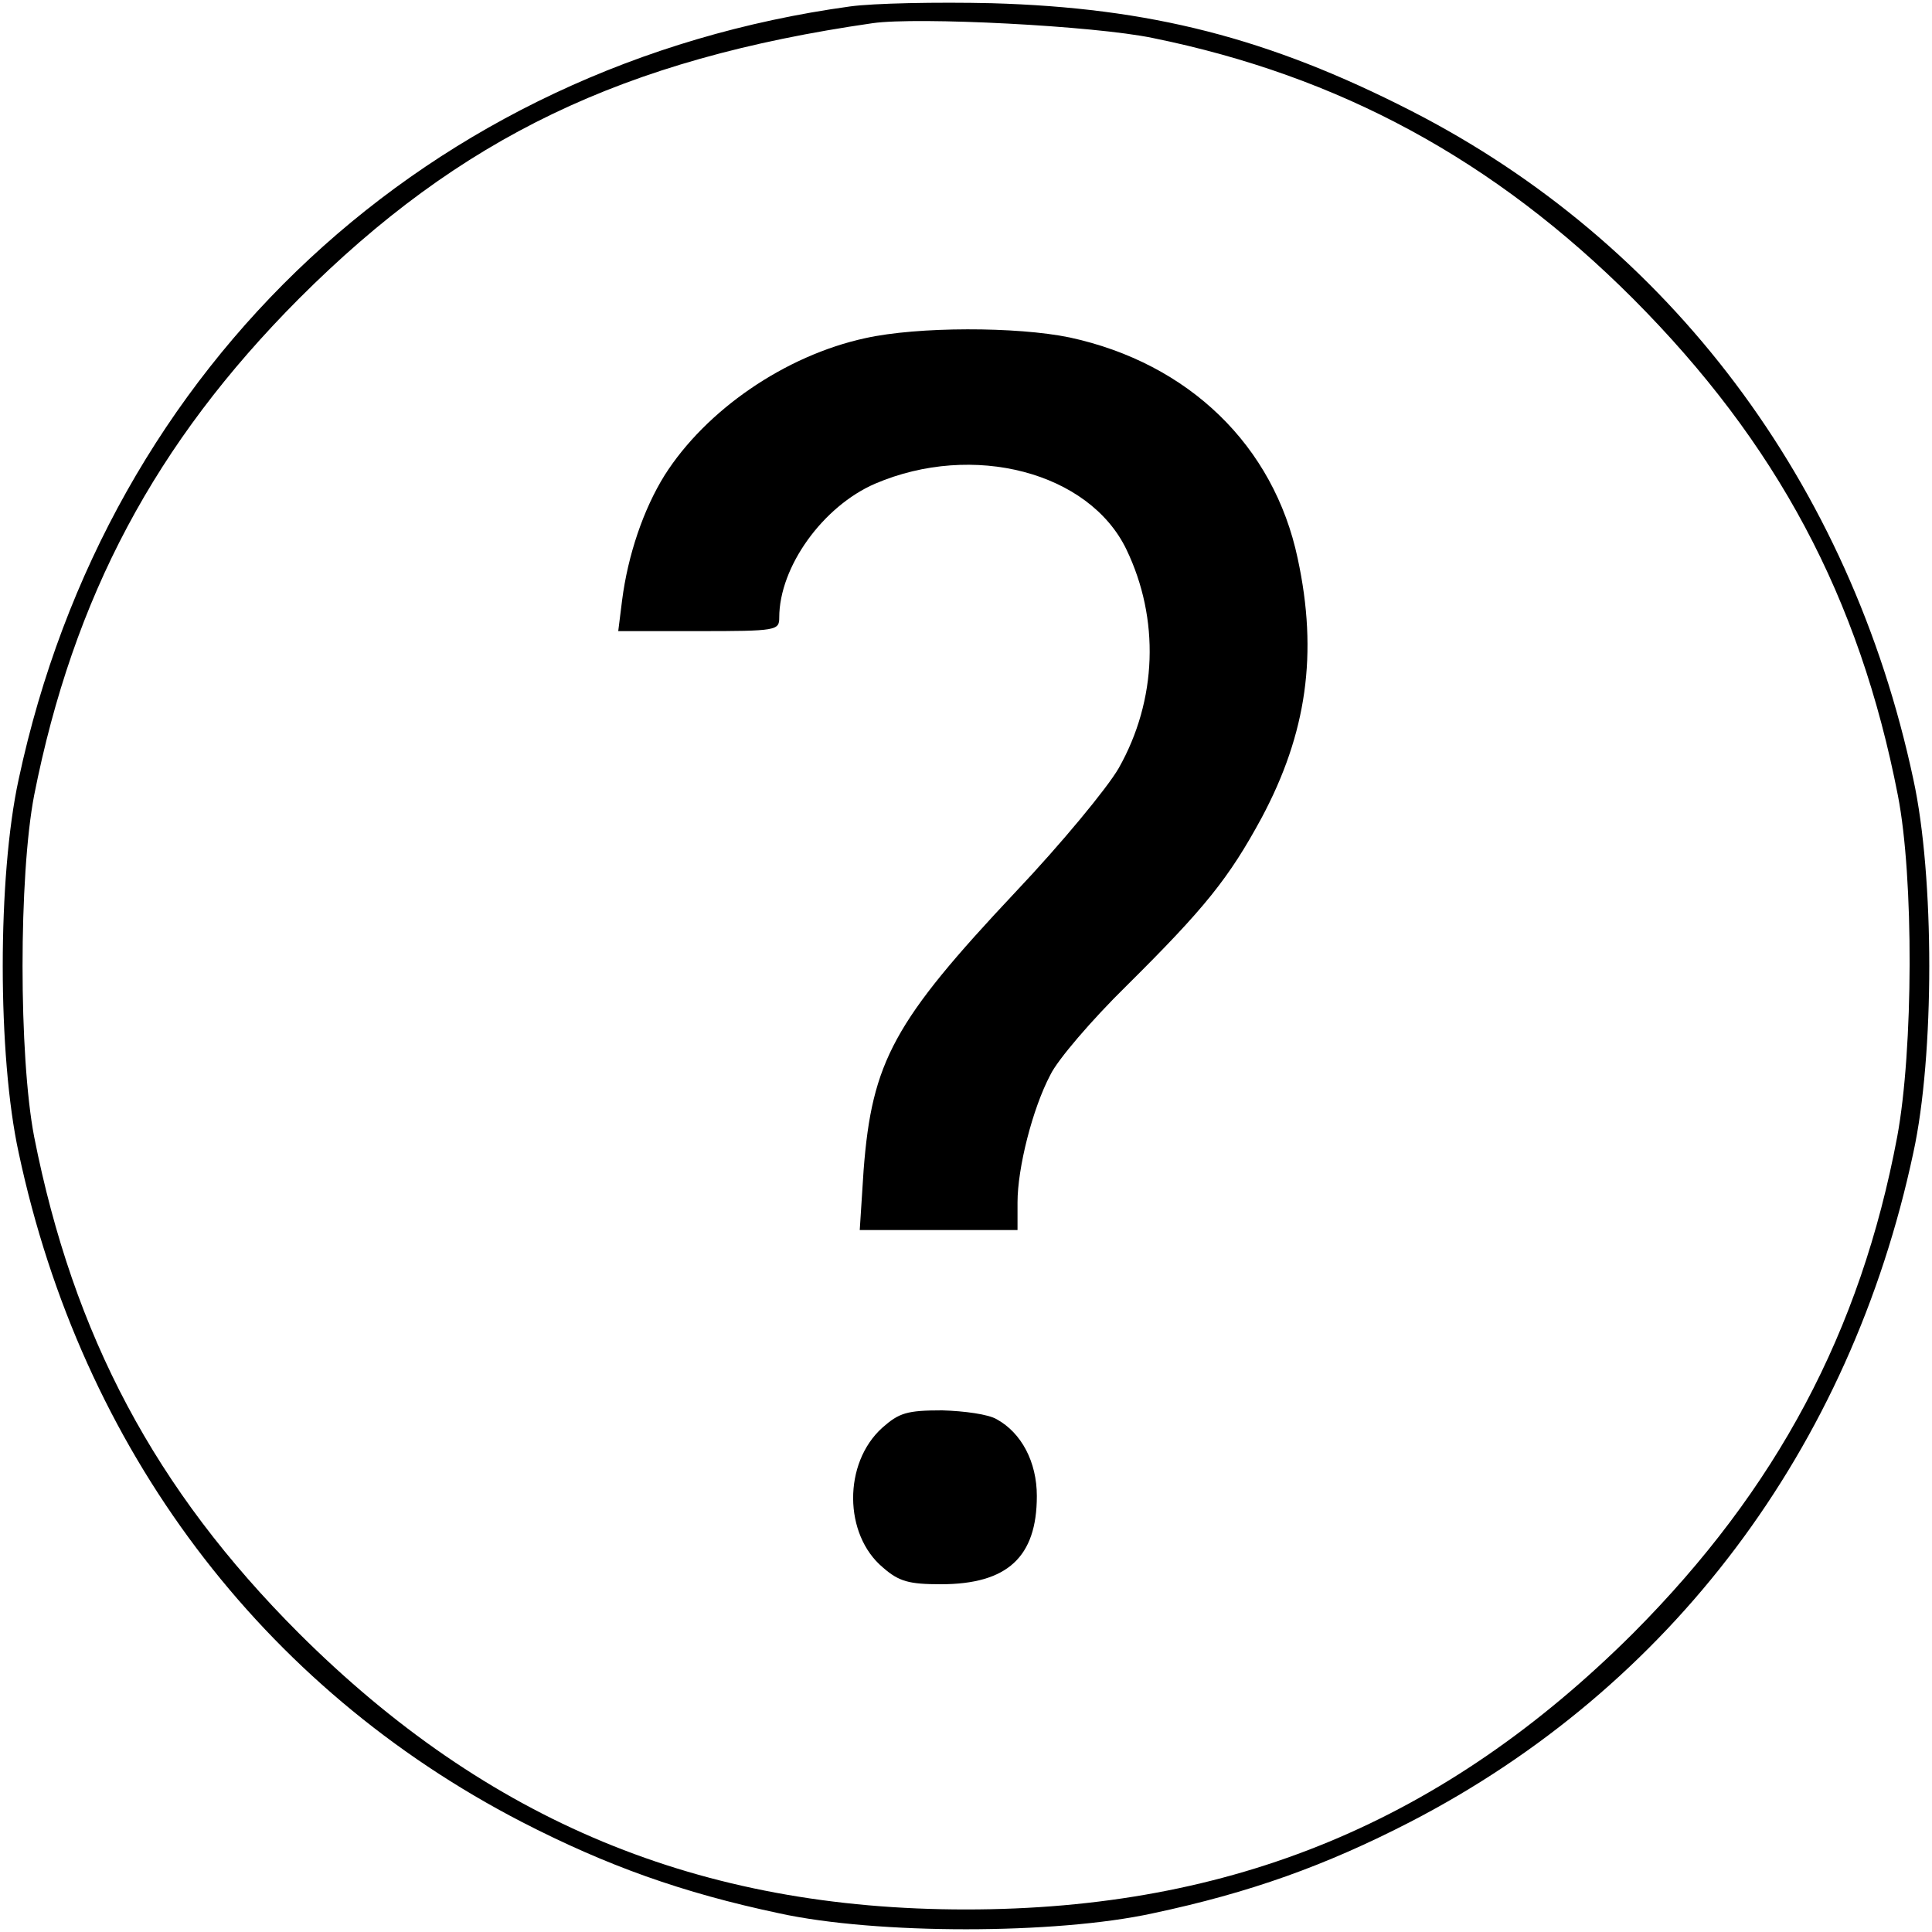
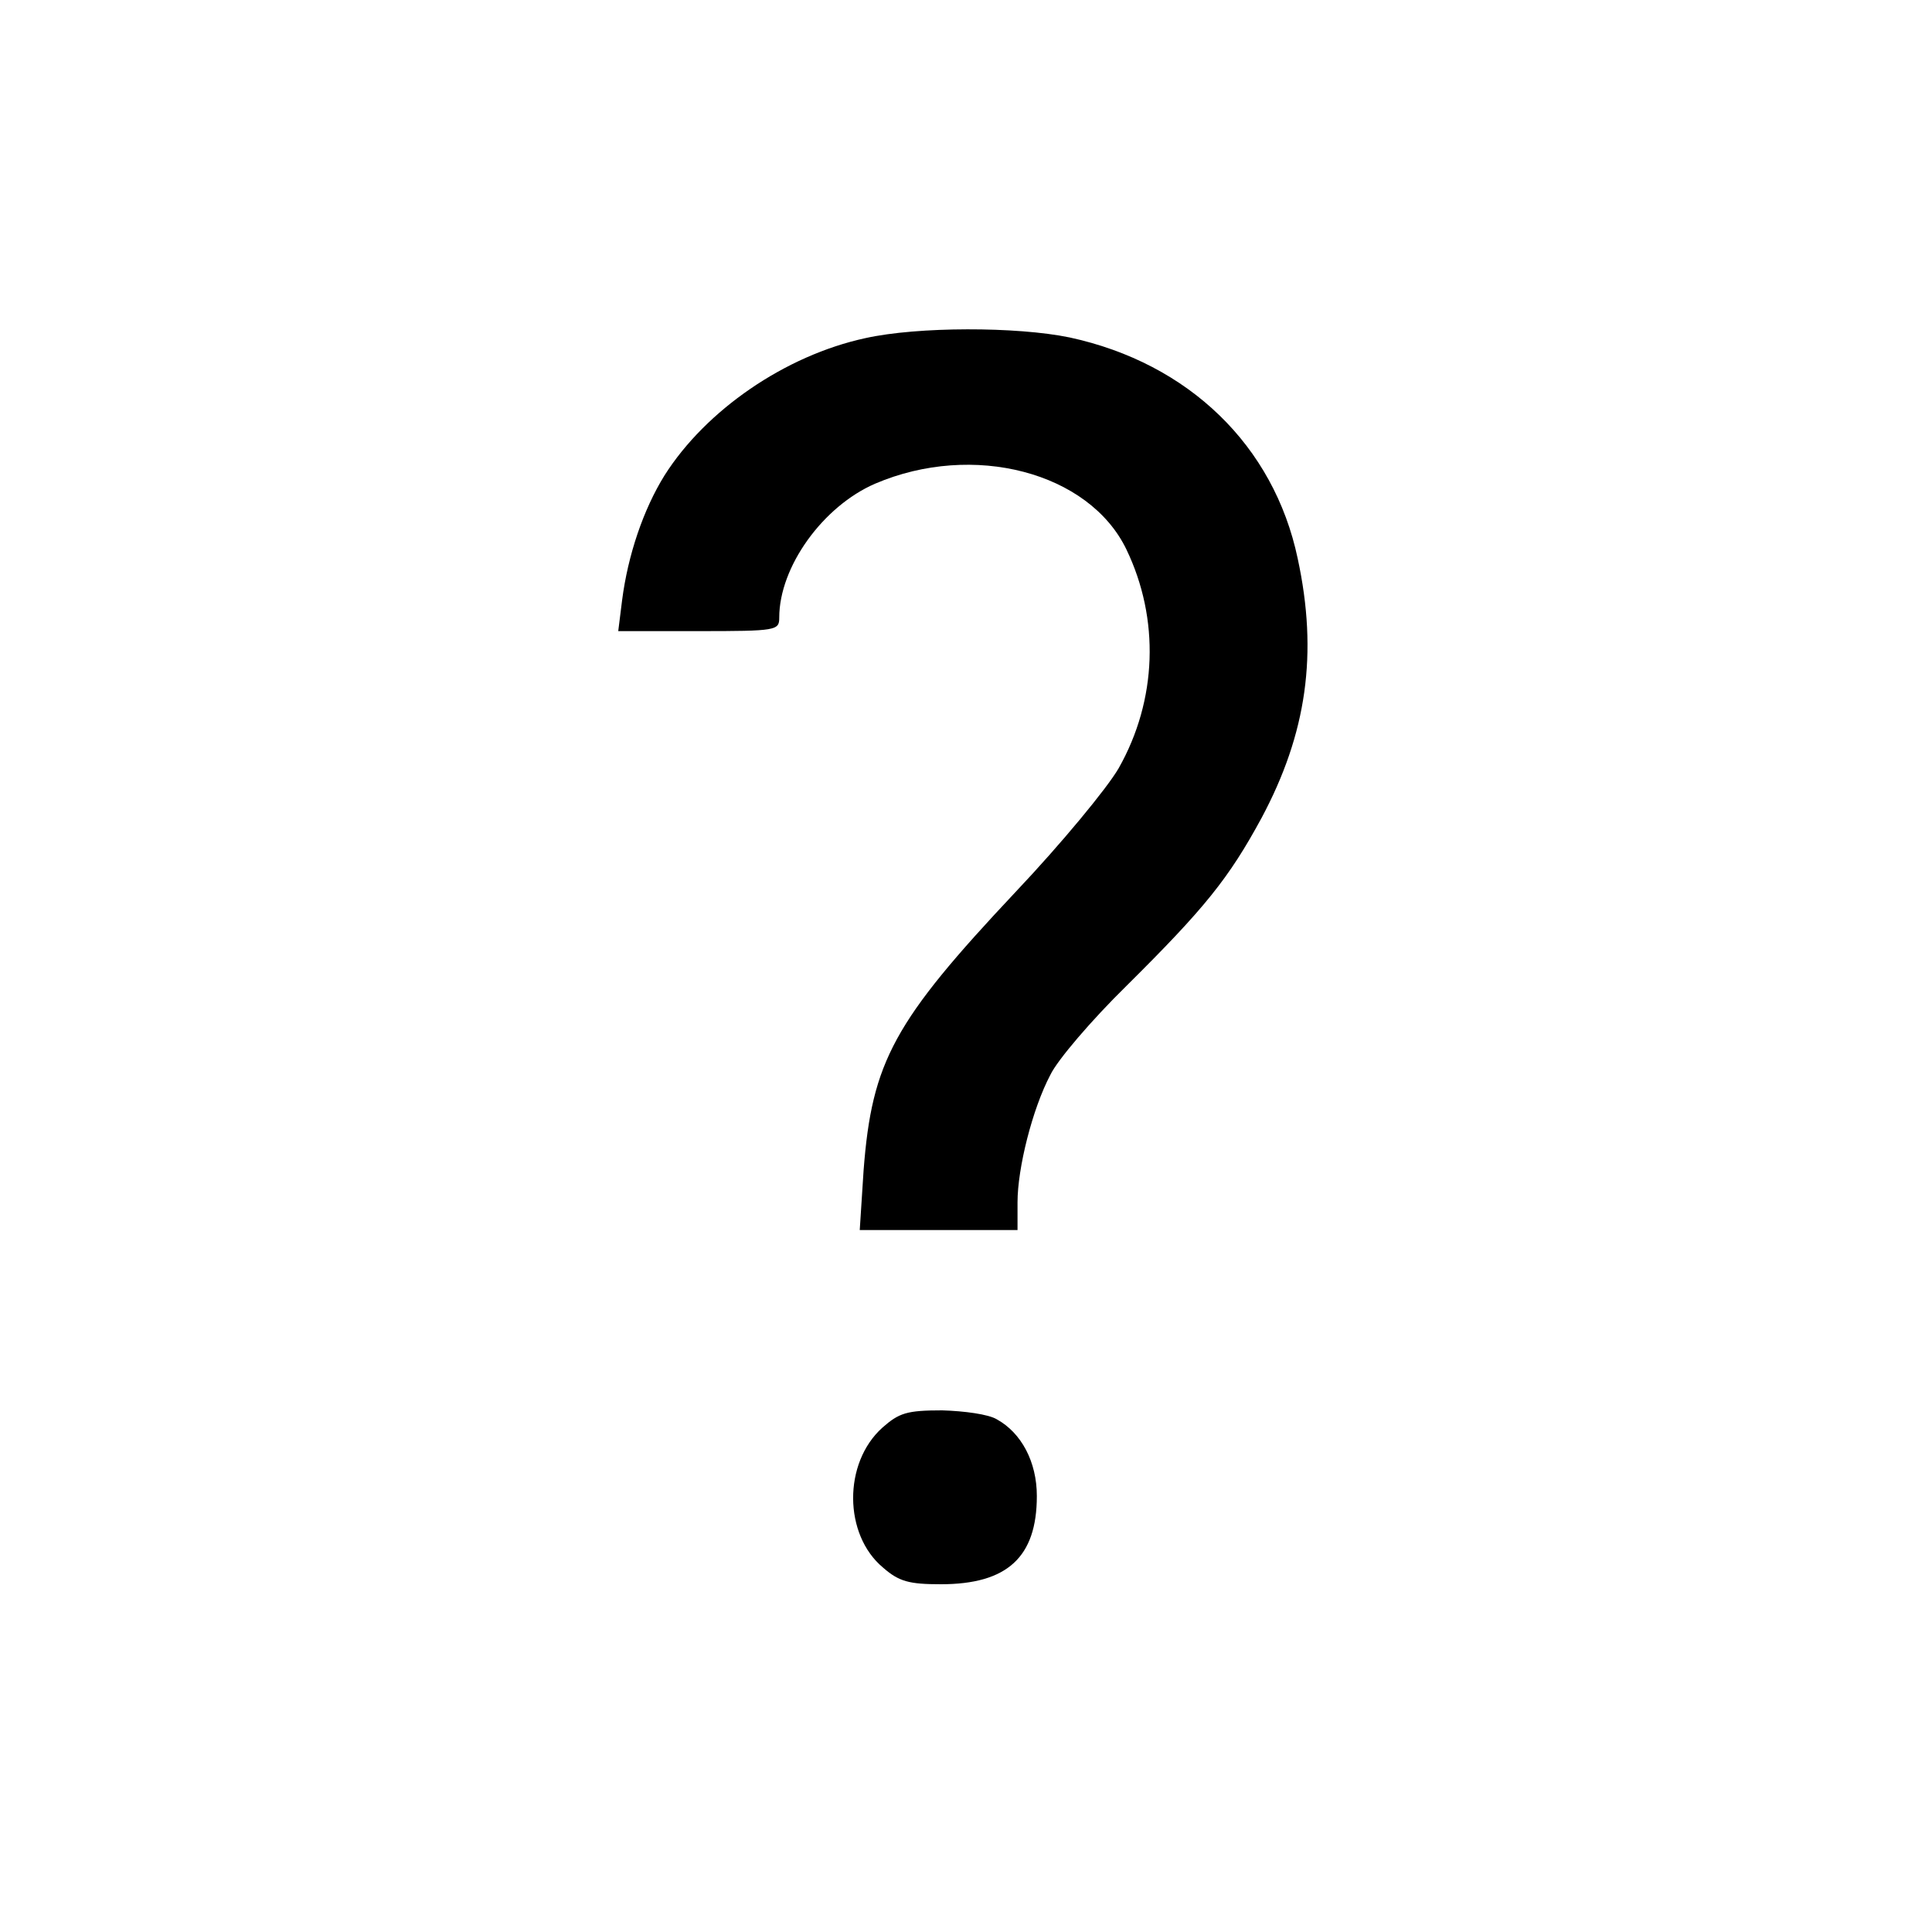
<svg xmlns="http://www.w3.org/2000/svg" version="1.0" width="400" height="400" viewBox="0 0 300 300">
-   <path d="M132 1C66.6 10 16.7 56.4 2.9 121c-3.3 15.1-3.3 42.9 0 58 9.8 46 37.7 83 78.1 103.9 13.2 6.8 24.9 11 40 14.2 15.1 3.3 42.9 3.3 58 0 15.1-3.2 26.8-7.4 40-14.2C259.4 262 287.3 225 297.1 179c3.3-15.1 3.3-42.9 0-58-9.8-46-37.9-83.3-78-103.8C197 5.9 178.6 1.2 154 .5c-8.5-.2-18.4 0-22 .5zm47 4.9c29 5.9 53 18.9 74.6 40.5 22.3 22.4 35.1 46.3 41.1 77.1 2.5 12.8 2.4 39.5-.1 53-5.7 30.3-18.7 54.7-41 77.1-29.3 29.2-62.2 42.9-103.6 42.9-41.4 0-74.3-13.7-103.6-42.9-22.3-22.3-35-46.2-41.1-77.1-2.4-12.5-2.4-40.5 0-53 6.1-30.8 18.8-54.7 41.1-77.1C71.5 21.3 96.7 9.2 135.5 3.6c7-1 34.4.4 43.5 2.3z" />
  <path d="M134.4 52.5c-12.5 2.7-24.8 11.2-31.2 21.3-3.3 5.3-5.7 12.4-6.6 19.4L96 98h12.5c12.1 0 12.5-.1 12.5-2.1 0-7.9 6.8-17.3 14.9-20.8 15.2-6.5 33.2-1.8 39 10.2 5.2 10.8 4.8 23.4-1.2 34-1.8 3.1-8.9 11.7-16 19.2-18.9 20.1-22.3 26.3-23.6 43.2l-.6 9.3H158v-4.3c0-5.3 2.3-14.5 5.1-19.8 1.1-2.3 6.4-8.5 11.8-13.8 12.2-12.1 15.9-16.7 21-26.1 7-13.1 8.8-25.5 5.6-40.3-3.7-17.5-16.9-30.3-35.4-34.3-8.2-1.7-23.6-1.7-31.7.1zM137 221.7c-6.1 5.5-6 16.6.1 21.7 2.5 2.2 4.1 2.6 9 2.6 10.3 0 14.9-4.2 14.9-13.7 0-5.3-2.4-9.8-6.2-11.9-1.3-.8-5.1-1.3-8.5-1.4-5.5 0-6.7.4-9.3 2.7z" />
</svg>